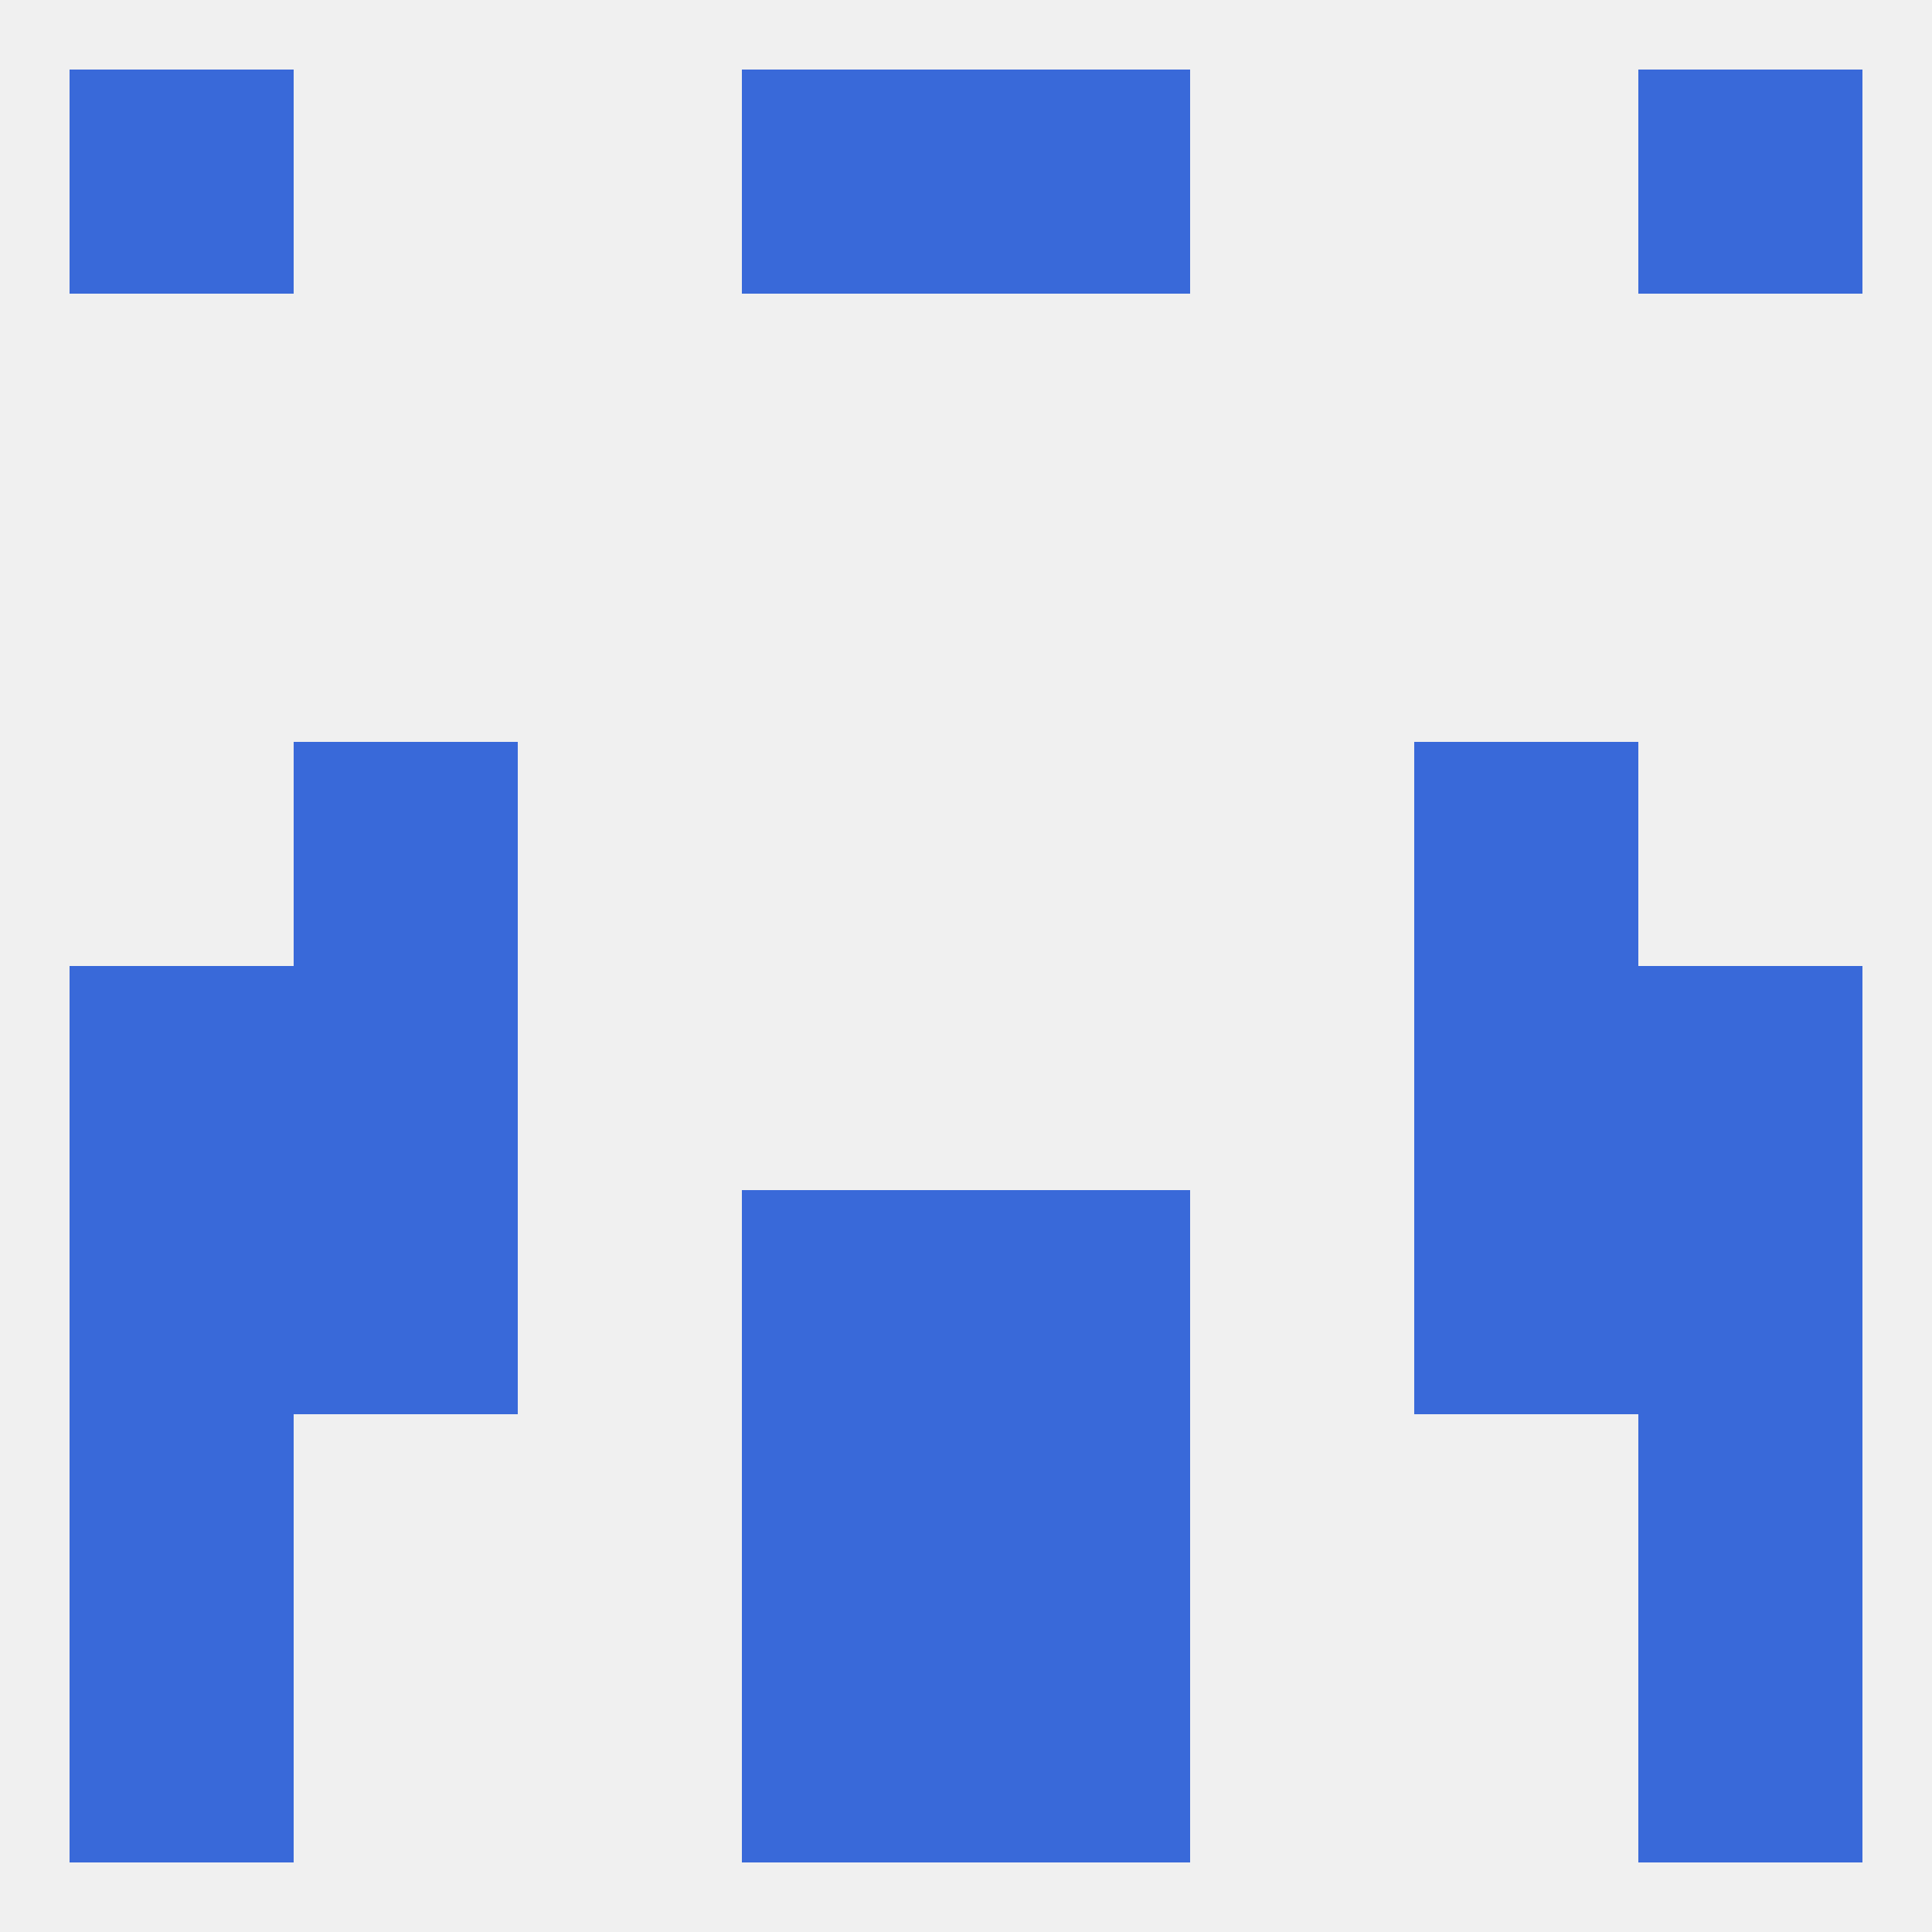
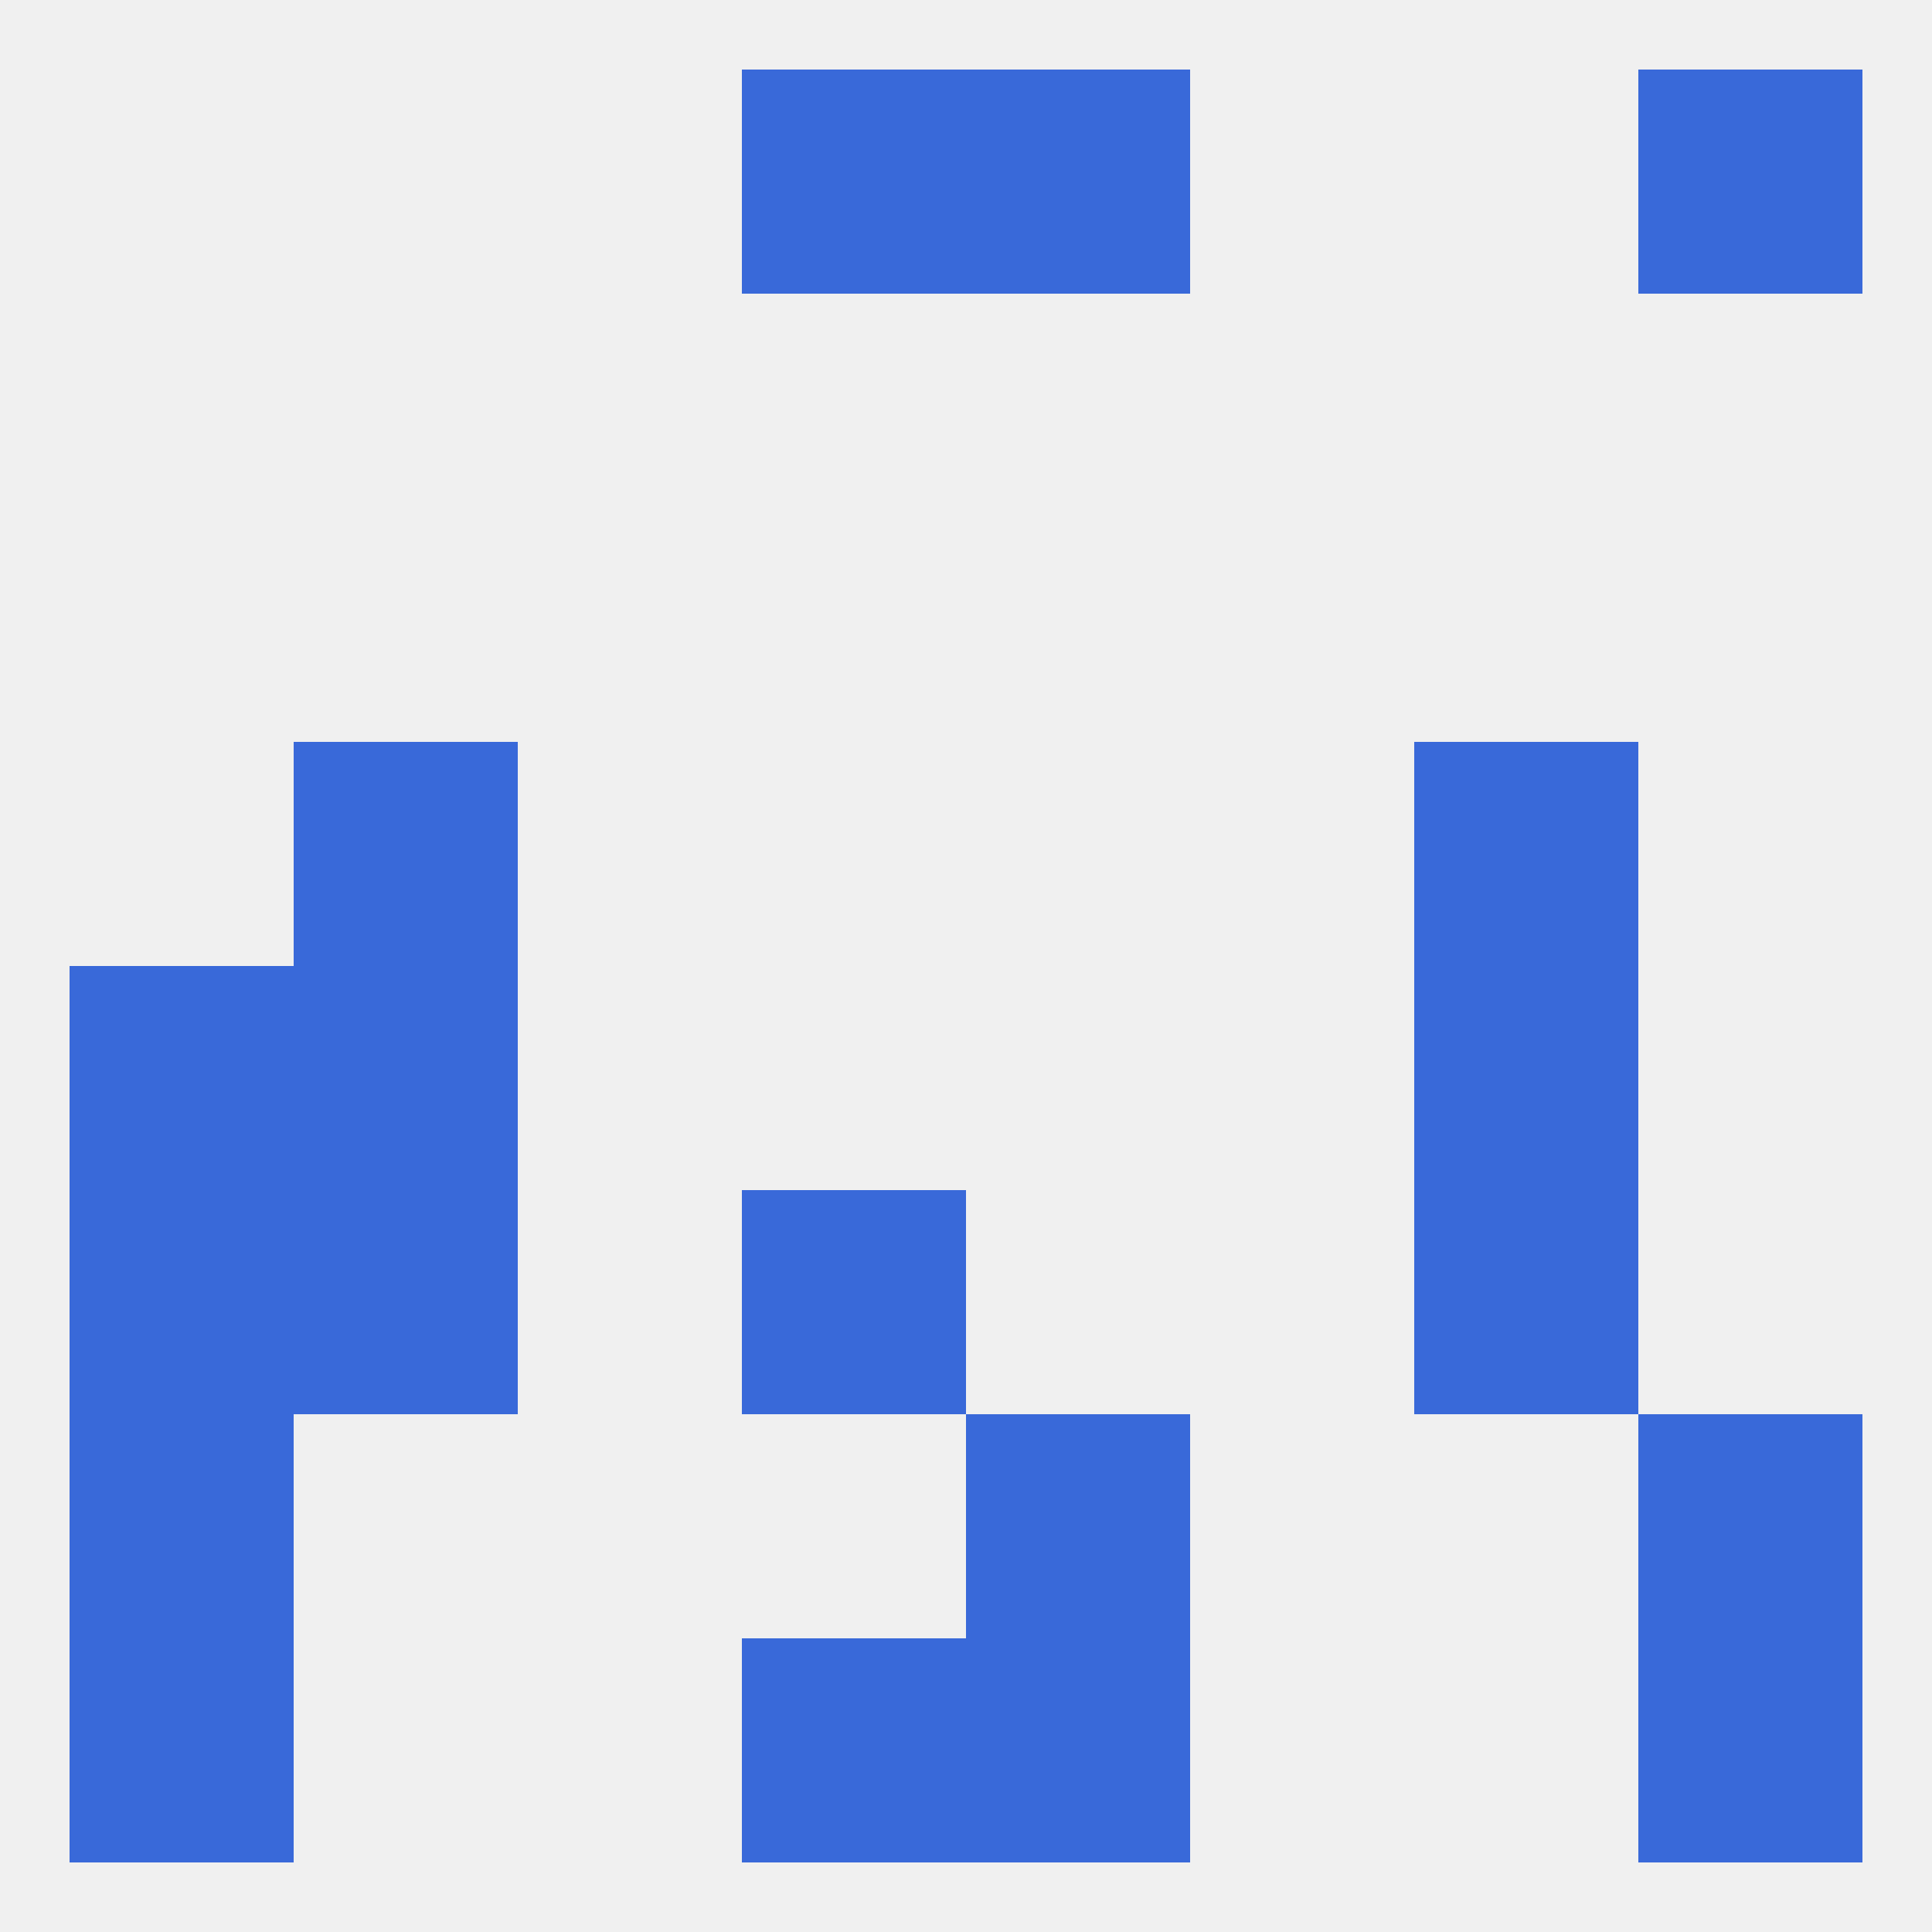
<svg xmlns="http://www.w3.org/2000/svg" version="1.1" baseprofile="full" width="250" height="250" viewBox="0 0 250 250">
  <rect width="100%" height="100%" fill="rgba(240,240,240,255)" />
  <rect x="38" y="154" width="29" height="29" fill="rgba(57,105,217,255)" />
  <rect x="183" y="154" width="29" height="29" fill="rgba(57,105,217,255)" />
  <rect x="96" y="154" width="29" height="29" fill="rgba(57,105,217,255)" />
-   <rect x="125" y="154" width="29" height="29" fill="rgba(57,105,217,255)" />
  <rect x="9" y="154" width="29" height="29" fill="rgba(57,105,217,255)" />
-   <rect x="212" y="154" width="29" height="29" fill="rgba(57,105,217,255)" />
  <rect x="38" y="125" width="29" height="29" fill="rgba(57,105,217,255)" />
  <rect x="183" y="125" width="29" height="29" fill="rgba(57,105,217,255)" />
  <rect x="9" y="125" width="29" height="29" fill="rgba(57,105,217,255)" />
-   <rect x="212" y="125" width="29" height="29" fill="rgba(57,105,217,255)" />
  <rect x="38" y="96" width="29" height="29" fill="rgba(57,105,217,255)" />
  <rect x="183" y="96" width="29" height="29" fill="rgba(57,105,217,255)" />
-   <rect x="96" y="183" width="29" height="29" fill="rgba(57,105,217,255)" />
  <rect x="125" y="183" width="29" height="29" fill="rgba(57,105,217,255)" />
  <rect x="9" y="183" width="29" height="29" fill="rgba(57,105,217,255)" />
  <rect x="212" y="183" width="29" height="29" fill="rgba(57,105,217,255)" />
  <rect x="96" y="212" width="29" height="29" fill="rgba(57,105,217,255)" />
  <rect x="125" y="212" width="29" height="29" fill="rgba(57,105,217,255)" />
  <rect x="9" y="212" width="29" height="29" fill="rgba(57,105,217,255)" />
  <rect x="212" y="212" width="29" height="29" fill="rgba(57,105,217,255)" />
  <rect x="96" y="9" width="29" height="29" fill="rgba(57,105,217,255)" />
  <rect x="125" y="9" width="29" height="29" fill="rgba(57,105,217,255)" />
-   <rect x="9" y="9" width="29" height="29" fill="rgba(57,105,217,255)" />
  <rect x="212" y="9" width="29" height="29" fill="rgba(57,105,217,255)" />
</svg>